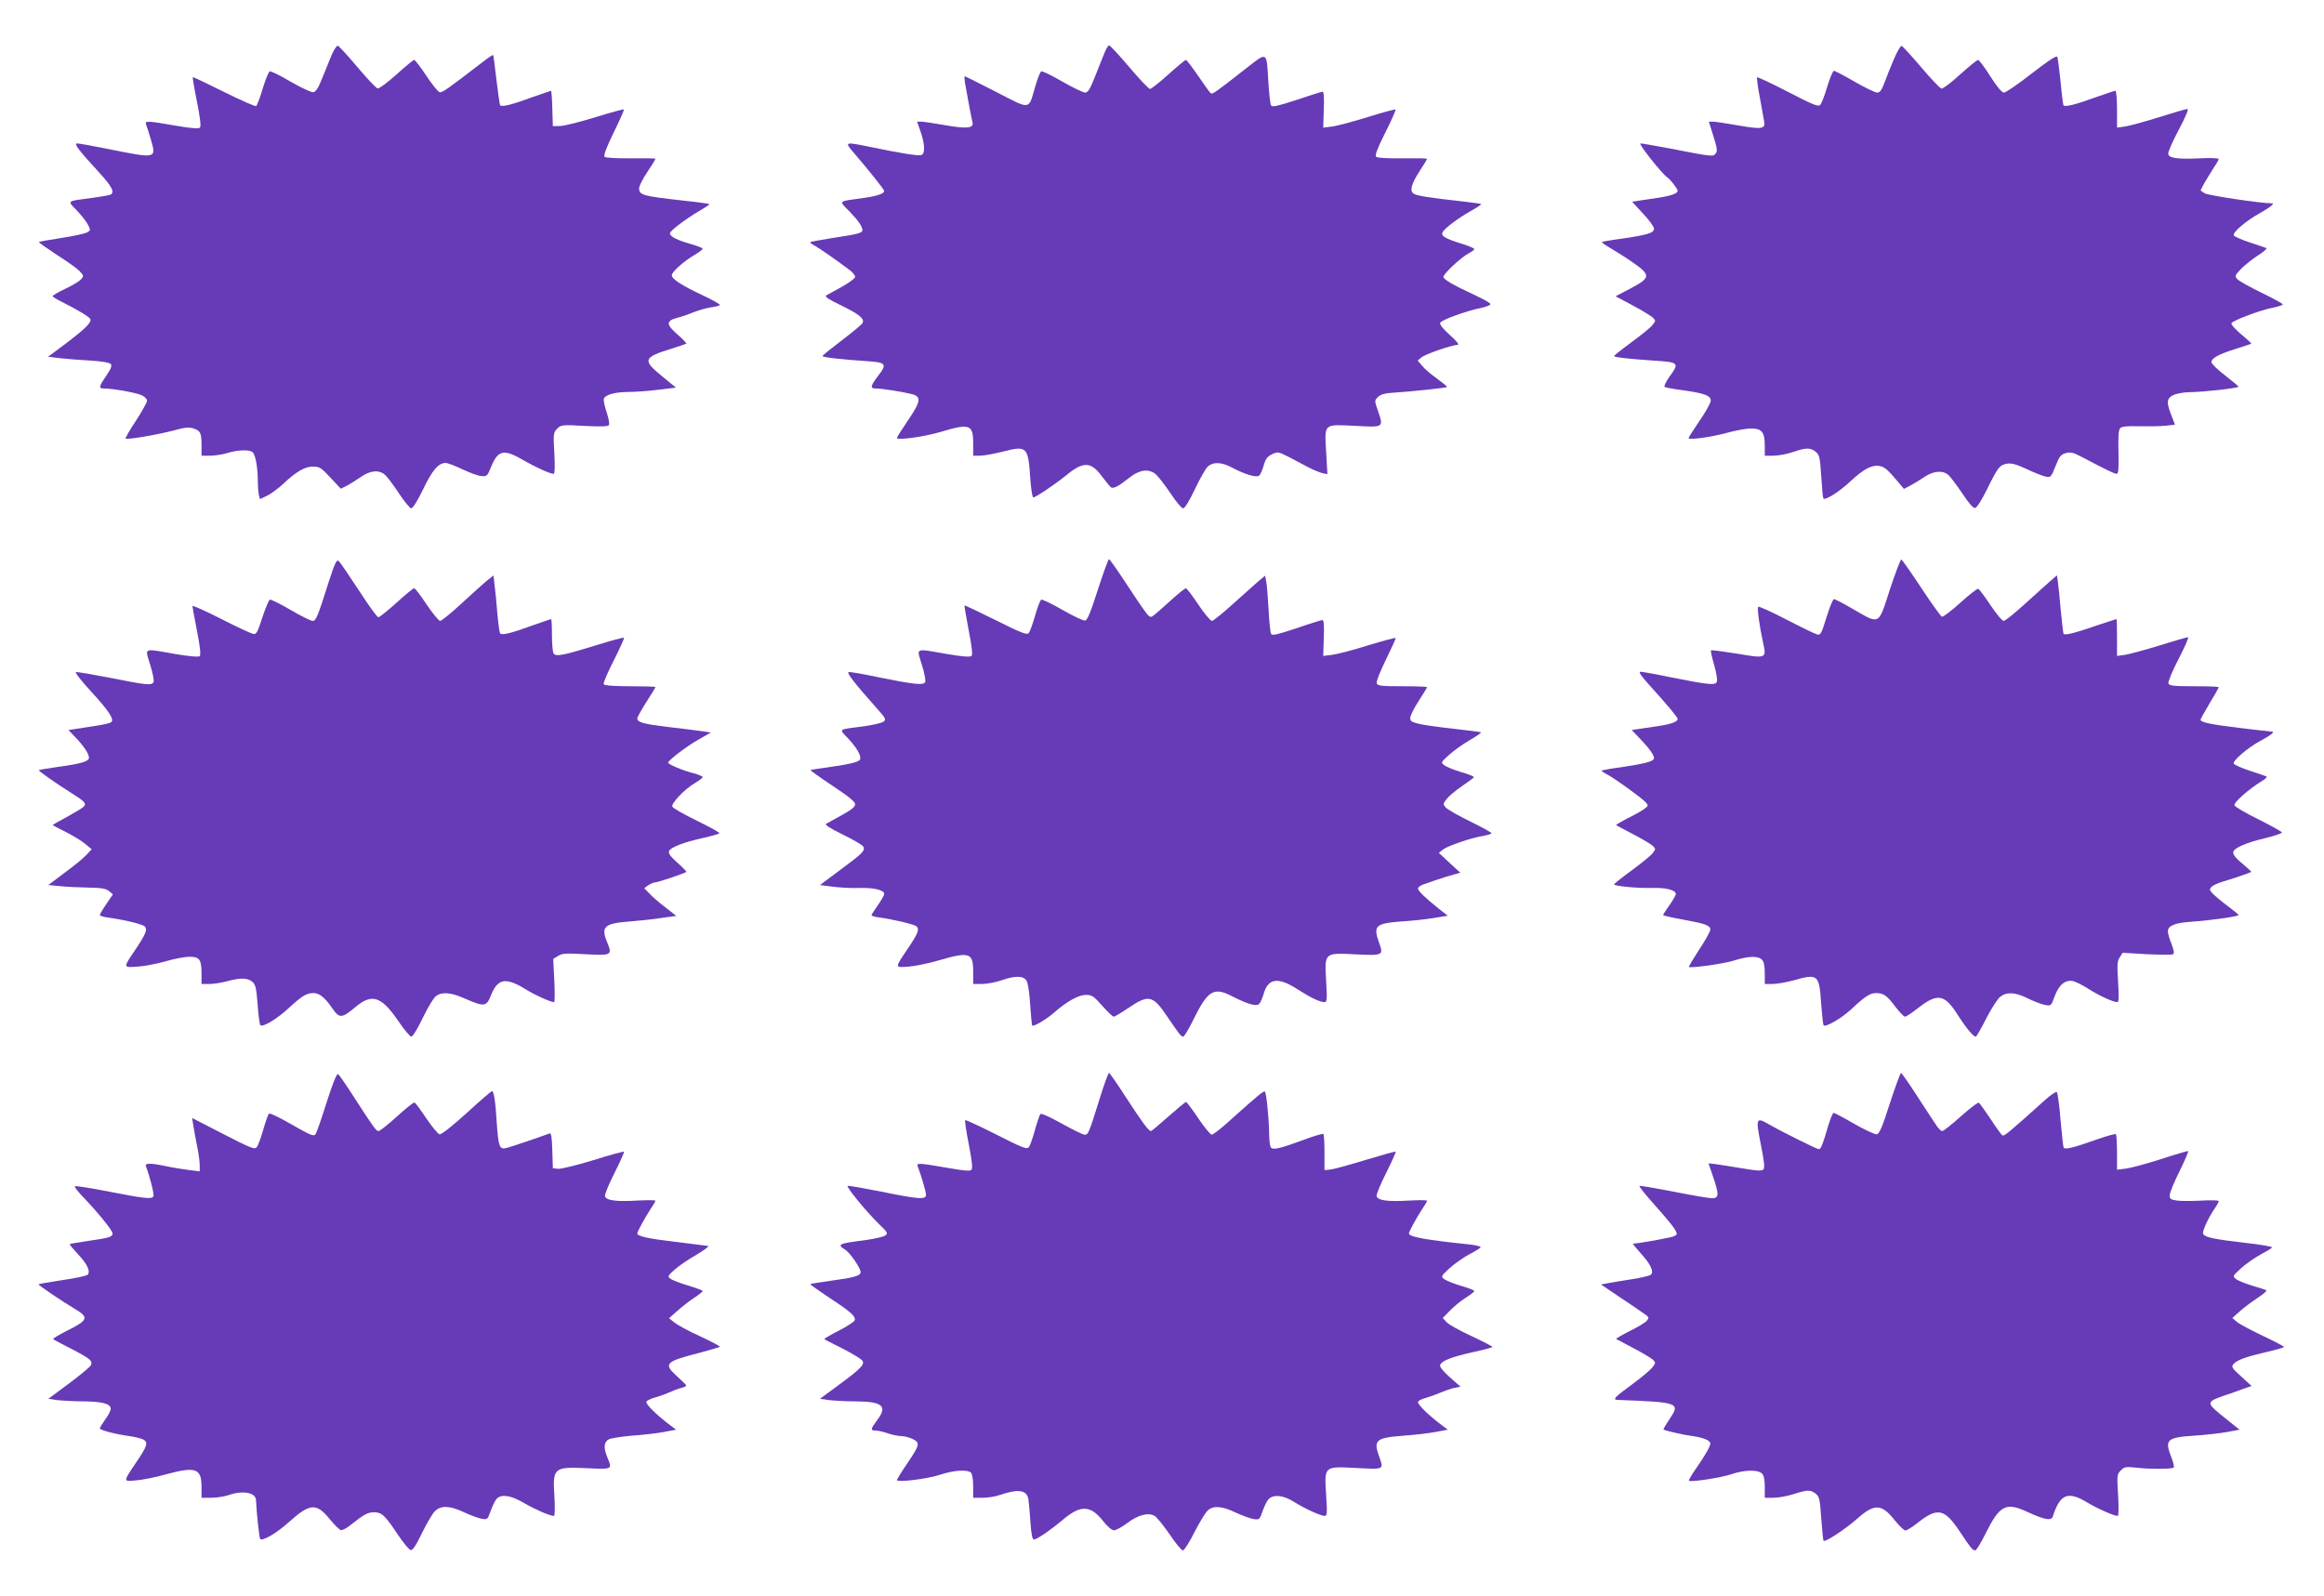
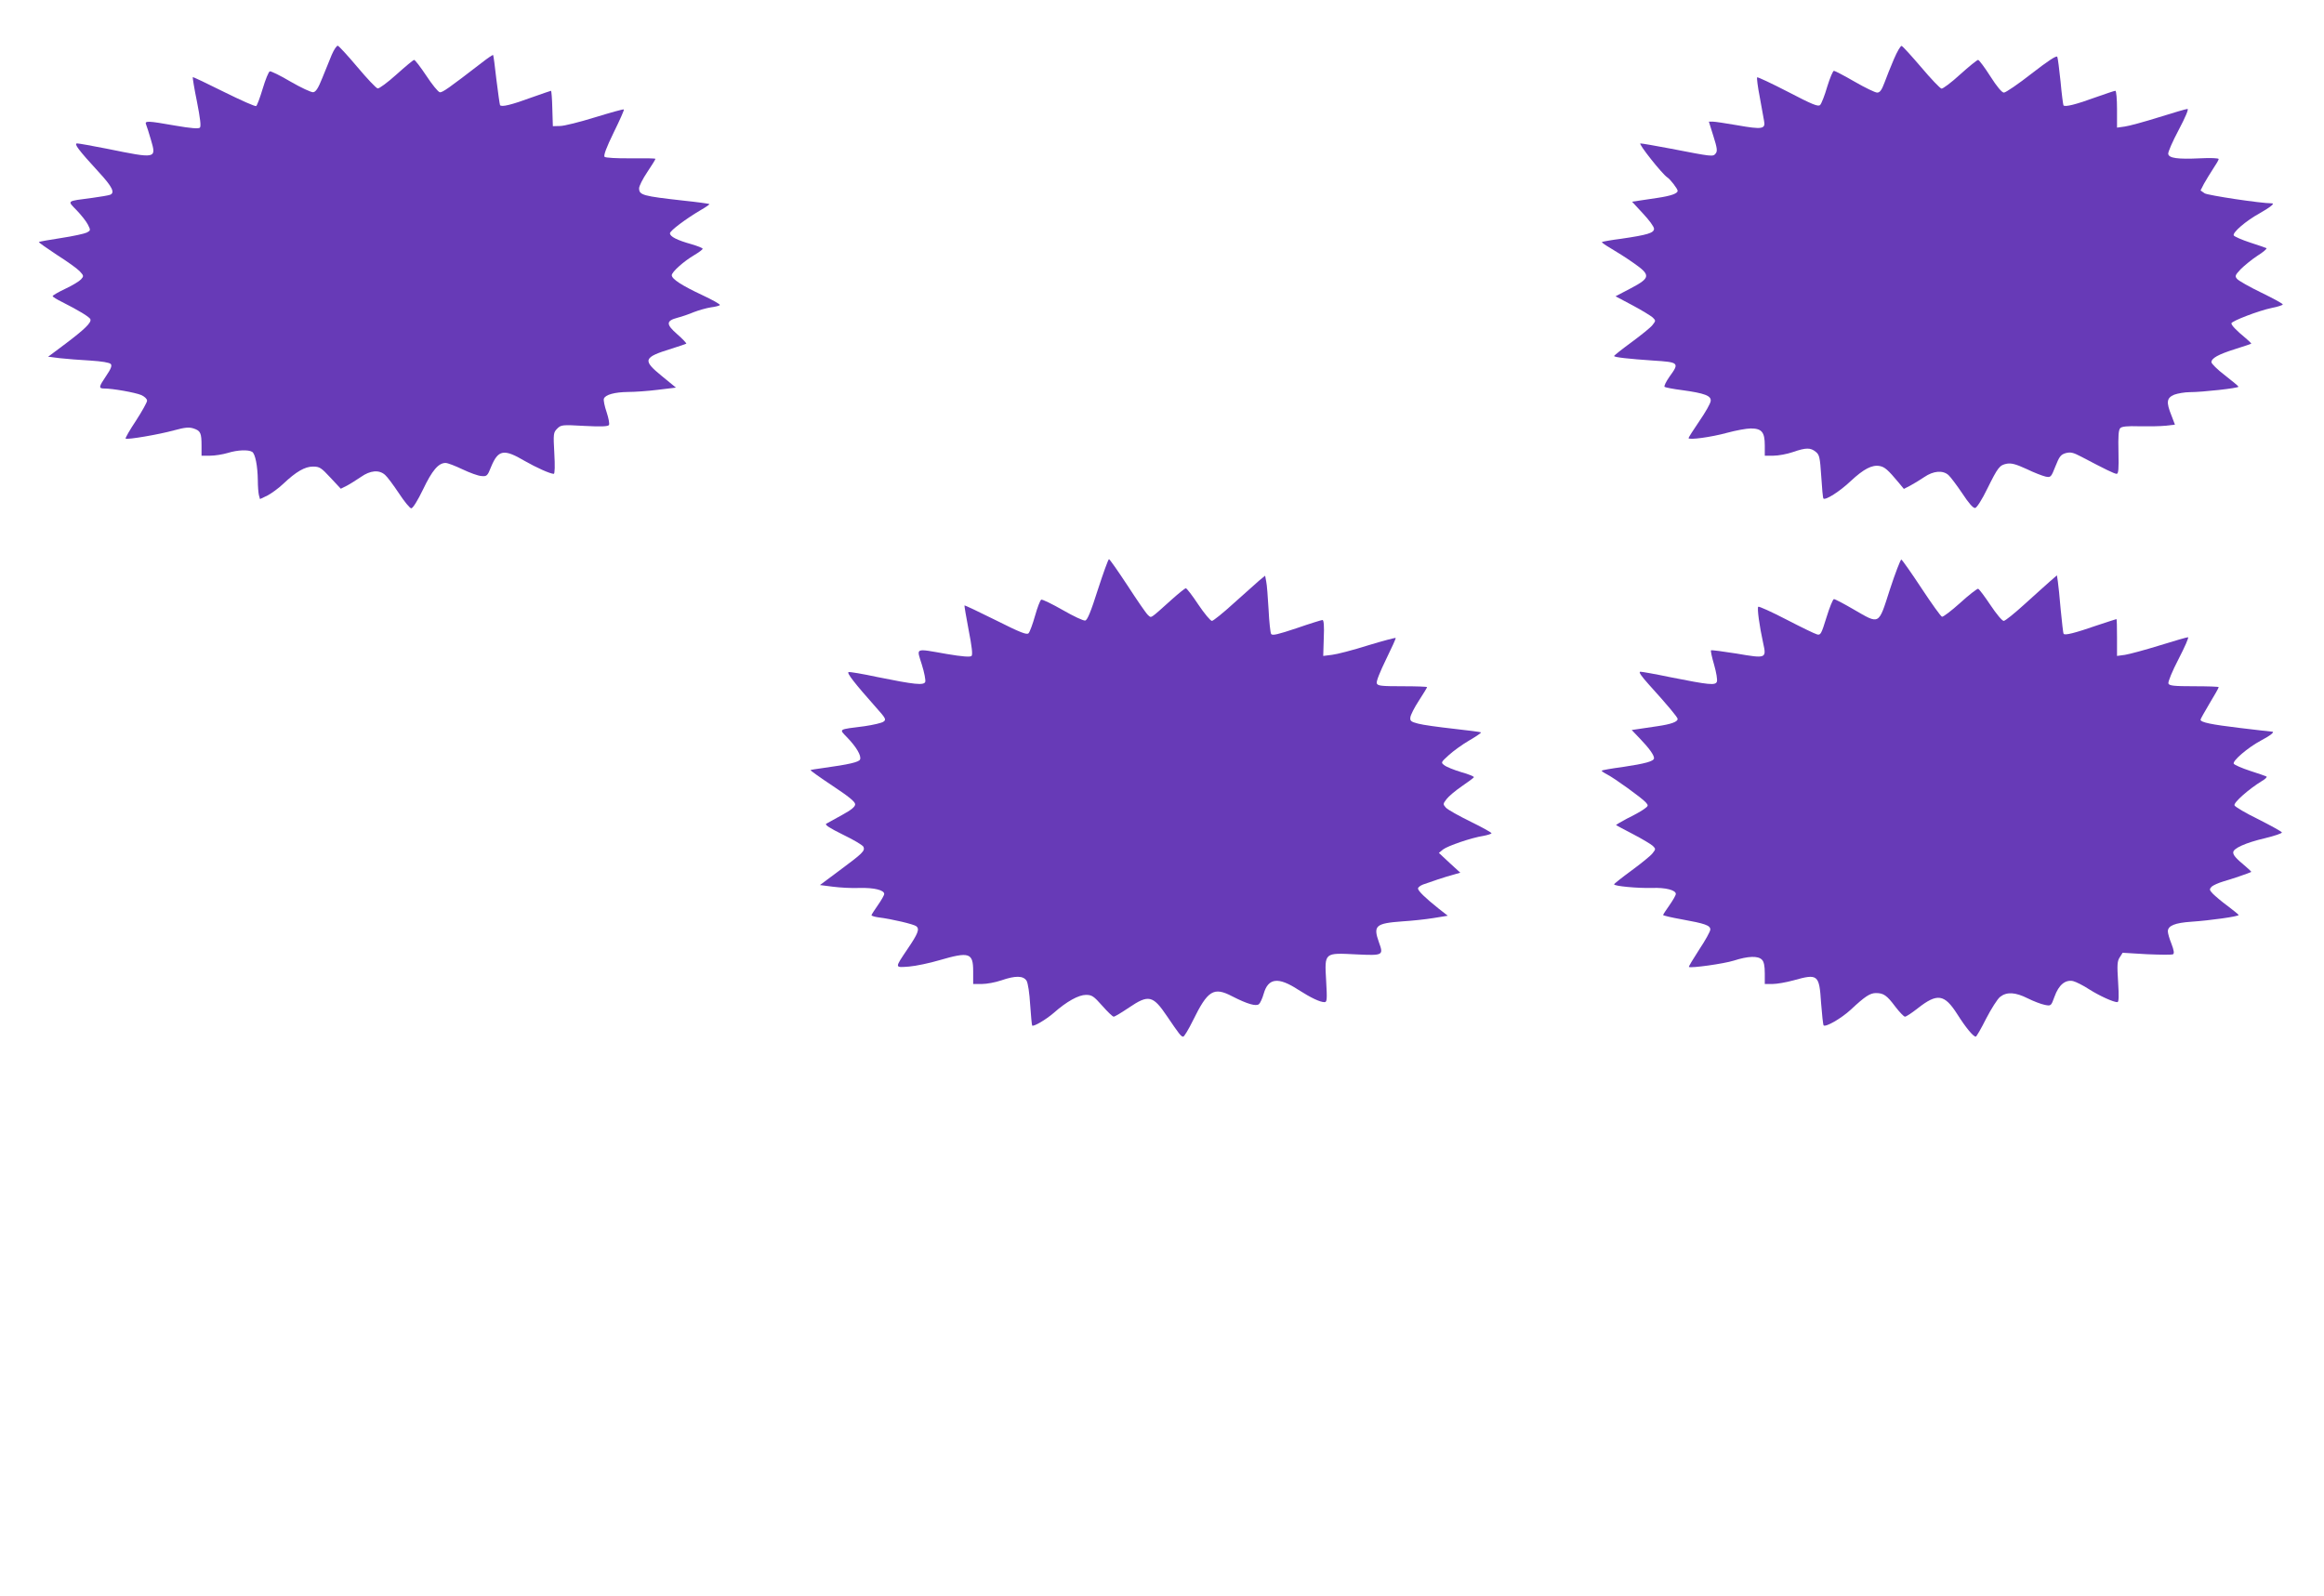
<svg xmlns="http://www.w3.org/2000/svg" version="1.0" width="1280pt" height="879pt" viewBox="0 0 1280 879" preserveAspectRatio="xMidYMid meet">
  <g transform="translate(0,879) scale(0.1,-0.1)" fill="#673ab7" stroke="none">
    <path d="M1827 8488 c-12 -29 -35 -87 -52 -128 -22 -55 -35 -76 -50 -78 -11 -1 -67 25 -124 58 -57 34 -109 59 -115 57 -7 -3 -24 -45 -39 -95 -15 -50 -31 -93 -36 -96 -5 -4 -85 32 -178 78 -92 46 -170 83 -171 81 -2 -2 8 -63 23 -136 18 -92 23 -135 16 -142 -7 -7 -48 -4 -135 11 -154 27 -171 28 -161 5 4 -10 16 -47 26 -82 31 -106 32 -106 -243 -50 -81 16 -154 29 -163 29 -20 0 7 -36 119 -158 74 -80 91 -114 62 -125 -8 -3 -52 -11 -98 -17 -145 -19 -138 -14 -86 -68 25 -26 53 -61 62 -79 16 -31 15 -33 -6 -44 -12 -6 -75 -20 -141 -30 -66 -10 -121 -20 -123 -22 -2 -2 42 -33 98 -70 57 -36 114 -77 127 -91 23 -25 23 -27 7 -45 -9 -10 -48 -34 -87 -52 -38 -18 -69 -36 -69 -40 0 -4 24 -19 53 -33 89 -45 151 -82 155 -95 6 -18 -32 -55 -138 -135 l-95 -71 65 -8 c36 -4 111 -10 167 -13 63 -4 106 -11 113 -19 8 -9 1 -27 -25 -65 -42 -62 -43 -70 -10 -70 46 0 170 -22 203 -36 18 -8 32 -21 32 -31 0 -9 -28 -59 -61 -110 -34 -51 -60 -96 -57 -99 8 -7 181 22 268 46 59 16 81 18 106 10 39 -13 44 -25 44 -96 l0 -54 48 0 c26 0 69 7 96 15 55 17 114 19 135 6 17 -11 30 -78 31 -156 0 -33 3 -70 6 -82 l6 -22 42 20 c22 12 61 40 86 64 71 67 119 95 164 95 36 0 45 -6 96 -61 l57 -61 34 17 c19 10 53 32 77 48 51 36 100 41 133 11 12 -10 46 -56 76 -101 30 -46 61 -83 68 -83 9 0 36 44 65 104 50 105 85 146 124 146 12 0 53 -16 93 -35 40 -19 86 -36 104 -37 30 -3 34 0 54 51 39 94 70 100 185 32 63 -36 140 -71 160 -71 6 0 7 45 3 114 -6 107 -5 114 16 135 21 21 27 22 150 15 93 -5 130 -3 135 5 4 6 -2 38 -13 71 -11 32 -18 66 -15 74 8 22 59 36 133 37 36 0 110 5 165 12 l99 12 -77 63 c-109 89 -104 103 54 152 41 13 77 25 80 27 2 2 -20 26 -50 52 -63 55 -62 74 2 91 24 6 64 20 90 31 26 10 68 22 93 26 25 3 48 9 50 13 2 4 -42 29 -98 55 -111 52 -167 88 -167 109 0 18 66 77 124 111 25 15 46 30 46 35 0 4 -28 15 -62 25 -79 22 -118 42 -118 60 0 14 89 81 173 130 26 15 46 29 44 31 -2 2 -66 11 -143 19 -223 25 -244 30 -244 68 0 12 20 52 45 89 25 37 45 70 45 73 0 3 -61 4 -135 3 -79 -1 -140 3 -145 8 -7 7 10 52 50 134 33 67 59 125 56 127 -2 3 -73 -17 -158 -43 -84 -26 -171 -48 -193 -48 l-40 -1 -3 98 c-1 53 -5 97 -7 97 -2 0 -48 -16 -102 -35 -117 -43 -171 -56 -179 -44 -2 5 -11 68 -20 141 -8 72 -16 133 -18 135 -2 2 -30 -17 -62 -42 -183 -141 -218 -166 -232 -163 -9 2 -42 42 -74 91 -32 48 -62 87 -67 87 -5 0 -48 -36 -97 -80 -49 -44 -96 -79 -104 -77 -8 1 -58 54 -111 117 -53 63 -102 116 -108 118 -6 2 -21 -20 -34 -50z" />
-     <path d="M6085 8503 c-9 -21 -32 -80 -52 -130 -29 -74 -41 -93 -56 -93 -11 0 -67 27 -125 60 -58 34 -110 59 -117 57 -6 -3 -21 -41 -34 -86 -37 -129 -22 -127 -215 -27 -92 47 -170 86 -172 86 -3 0 -2 -17 1 -37 11 -65 36 -197 41 -215 10 -34 -28 -39 -148 -18 -62 11 -123 20 -135 20 l-22 0 20 -57 c23 -68 25 -119 4 -127 -16 -6 -110 9 -279 44 -145 30 -146 29 -94 -31 83 -97 168 -203 168 -211 0 -15 -40 -28 -117 -39 -140 -19 -134 -13 -76 -72 49 -50 73 -85 73 -105 0 -15 -25 -22 -159 -42 -68 -11 -126 -21 -128 -24 -3 -2 8 -11 24 -19 26 -14 133 -89 196 -137 15 -12 27 -28 27 -35 0 -8 -33 -32 -72 -54 -40 -22 -79 -44 -87 -48 -10 -7 11 -21 75 -52 104 -50 137 -76 125 -100 -5 -9 -57 -52 -115 -96 -58 -44 -106 -83 -106 -86 0 -7 93 -18 240 -28 112 -7 118 -15 65 -83 -42 -56 -44 -68 -9 -68 32 0 145 -18 197 -31 53 -14 49 -40 -23 -146 -33 -48 -60 -91 -60 -95 0 -15 150 6 241 33 159 48 179 41 179 -61 l0 -70 38 0 c20 0 76 10 124 22 136 35 141 29 153 -154 4 -54 11 -98 16 -98 13 0 121 73 179 120 97 80 138 79 200 -5 22 -29 44 -56 50 -60 13 -8 44 9 98 52 55 45 106 53 145 23 15 -12 52 -60 83 -106 30 -46 62 -84 70 -84 10 0 34 40 65 105 27 57 59 114 71 125 29 27 75 25 131 -4 72 -39 137 -58 152 -46 7 6 18 31 25 56 10 36 20 49 46 62 32 15 35 14 96 -17 35 -19 83 -44 108 -57 25 -13 58 -26 73 -30 l28 -6 -7 125 c-9 157 -16 150 166 141 151 -8 151 -9 120 81 -20 58 -20 59 -1 78 13 13 37 21 73 23 142 10 308 28 308 33 0 3 -26 24 -56 46 -31 22 -68 53 -81 70 l-25 29 22 18 c22 18 166 68 198 68 11 1 -4 20 -42 54 -37 33 -57 58 -54 68 6 15 141 65 226 82 29 6 52 16 51 21 0 6 -40 28 -87 50 -117 54 -172 86 -172 100 0 17 99 109 138 129 18 9 32 20 32 24 0 5 -34 19 -74 31 -86 27 -110 41 -101 61 8 20 86 79 158 119 32 18 57 35 55 37 -2 2 -46 8 -98 14 -190 21 -259 32 -275 44 -22 16 -12 52 36 127 22 33 39 62 39 64 0 3 -61 4 -135 3 -85 -1 -139 2 -146 9 -7 7 7 46 51 133 34 67 59 124 56 127 -2 2 -71 -16 -153 -42 -81 -25 -170 -49 -197 -52 l-48 -6 3 99 c3 62 0 99 -6 99 -5 0 -70 -20 -143 -45 -104 -34 -135 -41 -141 -31 -5 7 -11 64 -15 127 -10 174 -4 170 -122 78 -171 -134 -185 -144 -195 -138 -5 3 -36 46 -69 95 -34 49 -64 89 -68 89 -5 0 -48 -36 -97 -80 -49 -44 -94 -80 -101 -80 -7 0 -58 54 -114 120 -56 66 -106 120 -111 120 -5 0 -16 -17 -24 -37z" />
    <path d="M10431 8464 c-18 -42 -41 -100 -52 -130 -15 -40 -25 -54 -40 -54 -11 0 -67 27 -124 60 -57 33 -109 60 -114 60 -6 0 -22 -39 -37 -87 -14 -49 -32 -94 -39 -101 -10 -11 -41 1 -177 72 -91 47 -168 83 -170 80 -3 -2 3 -51 14 -107 10 -56 21 -116 24 -133 9 -45 -11 -48 -147 -24 -63 11 -124 20 -135 20 l-22 0 25 -80 c21 -66 23 -83 12 -96 -14 -18 -19 -17 -246 27 -84 16 -159 29 -168 29 -14 0 120 -169 148 -187 16 -10 57 -63 57 -74 0 -15 -37 -28 -111 -39 -41 -6 -89 -13 -107 -16 l-33 -5 60 -65 c34 -36 61 -73 61 -84 0 -23 -36 -34 -180 -55 -56 -7 -104 -16 -107 -18 -2 -3 20 -18 49 -35 29 -17 85 -52 123 -79 98 -68 97 -83 -13 -141 l-84 -44 94 -50 c51 -27 101 -58 111 -67 17 -17 17 -18 -2 -42 -10 -13 -62 -55 -115 -94 -52 -38 -96 -73 -96 -76 0 -7 82 -16 215 -25 143 -9 146 -12 90 -89 -19 -27 -31 -52 -27 -56 4 -3 48 -12 97 -18 124 -17 161 -31 157 -60 -1 -13 -29 -62 -62 -110 -33 -48 -60 -91 -60 -94 0 -12 125 5 212 29 48 13 107 24 131 24 60 0 77 -20 77 -93 l0 -57 48 0 c27 0 75 9 107 20 72 25 97 25 126 1 20 -16 23 -30 30 -135 4 -65 9 -120 12 -122 11 -11 90 39 150 96 72 67 118 91 160 83 27 -5 45 -20 105 -92 l28 -34 35 18 c19 10 53 31 77 47 51 35 103 39 134 11 11 -10 45 -55 76 -101 36 -55 60 -82 71 -80 9 2 38 47 66 105 60 121 68 131 109 139 25 4 50 -3 107 -29 41 -20 88 -38 105 -42 29 -6 31 -4 55 57 21 53 29 64 56 72 27 7 41 4 85 -19 133 -70 184 -95 196 -95 10 0 12 27 10 119 -2 89 0 123 10 133 9 9 39 12 105 10 51 -1 115 0 144 3 l52 6 -19 50 c-30 74 -27 97 15 115 19 7 58 14 87 14 66 0 268 22 267 30 0 3 -34 31 -75 63 -41 31 -74 64 -74 72 0 22 38 43 130 72 47 15 87 28 89 30 2 1 -12 15 -30 30 -51 42 -79 71 -79 82 0 12 150 70 223 85 32 6 59 15 60 19 1 4 -52 33 -118 65 -66 32 -126 66 -134 76 -13 15 -10 21 20 53 19 19 60 53 92 74 32 20 54 39 50 42 -4 2 -45 17 -90 31 -46 15 -86 33 -90 39 -9 15 67 81 144 123 59 34 84 54 66 54 -62 0 -352 44 -370 55 l-23 16 19 37 c11 20 34 57 50 82 17 25 31 49 31 54 0 5 -45 7 -102 4 -125 -6 -172 1 -176 24 -2 10 24 69 58 133 37 70 56 115 48 115 -7 0 -78 -21 -158 -46 -80 -25 -164 -48 -187 -51 l-43 -6 0 102 c0 55 -4 101 -9 101 -5 0 -52 -16 -106 -35 -112 -41 -173 -56 -180 -45 -2 4 -10 63 -16 131 -7 68 -15 130 -18 136 -4 9 -52 -23 -141 -92 -74 -58 -143 -105 -153 -105 -11 0 -38 32 -75 90 -31 49 -62 90 -67 90 -6 0 -50 -36 -99 -80 -49 -45 -96 -80 -103 -78 -8 2 -58 54 -111 117 -54 63 -102 116 -108 118 -6 2 -25 -31 -43 -73z" />
-     <path d="M1810 5583 c-61 -193 -70 -213 -88 -213 -10 0 -64 27 -121 60 -57 34 -109 59 -115 57 -5 -2 -24 -46 -41 -98 -26 -81 -33 -94 -50 -91 -11 2 -91 39 -177 83 -87 44 -158 76 -158 71 0 -4 11 -66 25 -137 17 -86 22 -132 15 -139 -6 -6 -52 -2 -137 12 -178 31 -165 37 -136 -59 14 -44 22 -87 19 -95 -8 -21 -38 -18 -237 22 -99 19 -185 34 -191 32 -6 -2 30 -49 81 -104 101 -109 134 -160 112 -173 -7 -5 -48 -14 -90 -20 -42 -6 -91 -14 -110 -17 l-34 -5 40 -42 c46 -48 73 -90 73 -111 0 -20 -45 -33 -169 -50 -57 -8 -105 -16 -107 -18 -4 -4 89 -69 179 -126 75 -47 85 -58 67 -76 -8 -8 -50 -33 -92 -56 -43 -23 -78 -43 -78 -44 0 -2 33 -19 73 -39 39 -20 88 -49 107 -66 l35 -29 -30 -32 c-16 -17 -70 -62 -120 -98 l-89 -67 64 -6 c36 -4 106 -7 156 -8 72 -1 97 -5 114 -19 l22 -18 -36 -53 c-20 -29 -36 -57 -36 -61 0 -4 17 -10 38 -13 96 -13 196 -37 209 -50 17 -17 6 -43 -59 -139 -60 -90 -61 -88 24 -82 40 3 110 17 154 30 45 13 102 24 128 24 55 0 66 -15 66 -94 l0 -56 43 0 c23 0 67 7 97 15 73 20 113 19 139 -2 18 -15 23 -34 30 -126 4 -59 11 -110 15 -114 13 -13 94 36 157 95 74 68 97 82 137 82 31 0 63 -26 103 -85 39 -56 51 -55 128 9 89 75 141 58 232 -74 33 -49 67 -90 75 -90 7 0 36 47 63 104 27 57 60 111 73 120 34 24 82 20 160 -15 106 -46 117 -45 143 21 37 91 81 98 190 31 53 -33 138 -71 157 -71 4 0 4 53 1 119 l-6 119 26 16 c22 15 42 16 151 10 143 -8 149 -5 122 61 -39 92 -20 109 129 120 50 4 126 12 170 19 l80 11 -60 47 c-33 25 -73 59 -88 76 l-29 30 23 16 c13 9 30 16 39 16 14 0 159 49 170 57 2 2 -19 25 -49 51 -38 34 -51 52 -46 64 8 21 81 49 190 73 44 10 83 21 87 25 5 3 -51 34 -123 69 -72 35 -133 70 -136 78 -7 18 67 96 125 130 23 14 42 28 42 33 0 4 -21 13 -47 20 -58 14 -143 50 -143 59 0 13 104 92 170 129 l65 37 -45 7 c-25 4 -108 14 -185 23 -141 17 -175 26 -175 48 0 7 23 47 50 90 28 43 50 80 50 83 0 2 -63 4 -139 4 -87 0 -142 4 -146 11 -4 5 21 64 55 130 34 67 59 123 57 126 -3 3 -73 -16 -156 -42 -181 -56 -220 -63 -232 -44 -5 8 -9 53 -9 102 0 48 -2 87 -5 87 -2 0 -48 -16 -102 -35 -120 -44 -171 -56 -179 -43 -3 5 -10 55 -15 111 -4 56 -11 126 -15 154 l-6 53 -37 -29 c-20 -17 -83 -73 -139 -125 -57 -53 -110 -96 -118 -96 -7 0 -41 41 -74 90 -33 50 -64 90 -69 90 -5 0 -49 -36 -97 -80 -49 -44 -94 -80 -100 -80 -7 0 -55 67 -108 149 -54 82 -103 155 -111 161 -11 9 -21 -12 -55 -117z" />
    <path d="M6047 5543 c-39 -123 -58 -169 -70 -171 -10 -2 -65 24 -124 58 -58 33 -111 59 -118 57 -6 -3 -21 -42 -34 -88 -13 -46 -29 -90 -36 -97 -9 -10 -44 3 -181 72 -93 46 -170 83 -172 81 -1 -1 9 -62 23 -135 18 -92 23 -136 16 -143 -7 -7 -50 -4 -138 11 -178 31 -165 36 -136 -58 14 -44 22 -87 19 -96 -8 -20 -58 -15 -265 27 -79 17 -150 29 -157 27 -13 -3 34 -63 153 -197 52 -58 55 -65 39 -76 -9 -7 -56 -18 -104 -25 -149 -19 -142 -14 -95 -63 50 -52 78 -100 70 -120 -5 -15 -64 -28 -201 -47 -37 -5 -70 -10 -72 -12 -1 -2 53 -41 121 -86 89 -59 125 -88 125 -102 0 -14 -21 -31 -72 -59 -40 -22 -79 -44 -87 -48 -10 -6 18 -24 93 -61 58 -28 109 -58 112 -67 9 -22 -6 -36 -130 -128 l-110 -82 70 -9 c38 -5 105 -9 149 -7 80 2 135 -12 135 -33 0 -7 -16 -35 -35 -62 -19 -27 -35 -52 -35 -55 0 -4 17 -9 38 -12 74 -9 196 -38 209 -49 19 -15 9 -41 -49 -126 -71 -106 -72 -102 9 -96 37 3 113 19 167 35 165 48 186 41 186 -61 l0 -70 48 0 c27 0 75 9 107 20 78 27 121 26 139 -2 8 -14 16 -67 20 -133 4 -60 9 -111 11 -114 8 -7 75 32 119 70 71 63 137 99 177 99 33 0 43 -7 90 -60 29 -33 57 -60 63 -60 6 0 44 23 84 50 108 73 132 68 210 -48 68 -100 77 -112 89 -112 5 0 29 39 53 88 82 167 114 188 217 134 84 -43 131 -56 147 -43 7 6 19 32 26 57 25 88 81 94 191 22 69 -44 119 -68 144 -68 14 0 15 14 9 119 -9 156 -11 153 168 144 146 -7 149 -5 123 66 -33 93 -19 105 130 116 50 3 126 11 169 18 l80 13 -50 39 c-74 59 -114 98 -114 111 0 6 12 16 28 22 41 15 122 42 166 54 l39 11 -59 54 -59 55 23 19 c26 20 157 65 223 75 21 4 41 10 44 14 2 3 -49 32 -115 64 -65 32 -126 66 -136 77 -17 19 -17 21 3 47 11 15 49 47 84 71 35 24 65 46 67 50 1 4 -30 17 -70 28 -40 12 -82 29 -93 38 -20 15 -19 16 25 56 24 22 75 59 113 81 38 22 67 42 64 44 -2 2 -70 11 -152 20 -81 9 -169 21 -194 28 -39 10 -46 15 -43 35 1 12 22 54 47 92 25 38 45 72 45 74 0 3 -61 5 -135 5 -116 0 -137 2 -142 16 -4 10 17 62 51 132 31 63 55 116 53 118 -2 2 -71 -16 -153 -41 -82 -26 -171 -49 -198 -52 l-48 -6 3 99 c3 65 0 99 -7 99 -5 0 -70 -20 -142 -45 -105 -35 -134 -42 -141 -32 -4 7 -11 68 -14 135 -4 67 -9 137 -13 154 l-6 32 -33 -27 c-17 -15 -80 -71 -139 -124 -59 -54 -114 -98 -121 -98 -8 0 -42 41 -75 90 -33 50 -64 90 -69 90 -4 0 -39 -28 -77 -62 -125 -112 -111 -103 -132 -85 -10 9 -60 82 -112 162 -52 79 -98 145 -102 145 -4 0 -31 -75 -61 -167z" />
    <path d="M10409 5543 c-64 -199 -54 -194 -201 -109 -53 31 -101 56 -107 56 -6 0 -24 -45 -41 -100 -29 -94 -33 -100 -53 -94 -12 3 -88 40 -169 82 -81 42 -150 73 -154 70 -7 -8 6 -104 27 -200 19 -85 17 -86 -146 -58 -75 12 -138 20 -141 18 -3 -3 5 -39 17 -80 12 -42 19 -83 15 -93 -8 -21 -41 -18 -257 25 -81 17 -155 30 -164 30 -12 0 3 -22 46 -70 106 -117 159 -181 159 -190 0 -16 -36 -29 -111 -40 -41 -6 -89 -13 -108 -16 l-34 -5 45 -47 c51 -53 78 -91 78 -108 0 -17 -47 -30 -174 -49 -61 -8 -112 -17 -114 -20 -2 -2 11 -11 30 -21 41 -21 189 -128 212 -153 16 -18 16 -20 -11 -39 -15 -11 -57 -34 -92 -51 -34 -18 -61 -34 -60 -36 2 -2 45 -24 94 -50 50 -26 98 -55 108 -64 17 -17 17 -18 -2 -42 -10 -13 -62 -55 -115 -94 -52 -38 -96 -73 -96 -76 0 -10 129 -22 209 -20 75 3 131 -12 131 -33 0 -7 -16 -35 -35 -62 -19 -27 -35 -51 -35 -54 0 -3 46 -14 103 -24 127 -23 157 -33 157 -56 0 -10 -27 -59 -61 -110 -33 -51 -59 -94 -57 -96 9 -8 191 17 248 35 78 25 133 27 154 5 11 -10 16 -34 16 -75 l0 -59 43 0 c23 0 75 9 115 20 135 38 142 32 152 -124 5 -65 11 -120 14 -124 12 -11 98 39 149 86 79 74 107 92 139 92 42 0 60 -12 107 -75 23 -30 47 -55 53 -55 7 0 37 20 69 45 109 86 148 80 219 -31 46 -73 88 -124 102 -124 4 0 30 45 57 99 28 54 62 108 77 120 37 29 84 26 152 -8 32 -16 74 -32 94 -36 35 -7 35 -6 54 46 23 64 59 94 102 85 16 -4 56 -24 88 -45 57 -36 133 -71 156 -71 8 0 9 31 4 111 -6 94 -5 115 9 136 l16 25 134 -8 c73 -3 138 -4 144 0 7 5 4 23 -9 57 -11 27 -20 58 -20 69 0 31 39 47 130 53 103 7 260 29 260 37 -1 3 -28 25 -61 50 -33 24 -69 55 -81 67 -20 21 -20 25 -7 39 9 8 38 21 65 29 43 12 142 46 153 52 2 1 -12 15 -30 30 -54 45 -69 62 -69 78 0 22 68 53 175 78 53 13 95 27 93 32 -2 5 -60 37 -129 72 -70 34 -129 69 -132 77 -6 15 79 90 151 134 19 11 30 22 25 25 -4 2 -45 17 -90 31 -46 15 -86 33 -90 39 -9 15 77 89 148 127 55 29 81 50 62 50 -4 0 -83 9 -174 20 -159 19 -219 31 -219 46 0 4 23 44 50 90 28 46 50 85 50 89 0 3 -61 5 -135 5 -113 0 -137 3 -142 15 -3 9 21 68 56 135 34 66 58 120 52 120 -6 0 -76 -20 -156 -45 -81 -25 -166 -48 -191 -52 l-44 -6 0 102 c0 55 -1 101 -3 101 -2 0 -50 -16 -108 -35 -121 -42 -177 -56 -183 -46 -3 3 -9 63 -16 131 -6 69 -13 140 -16 158 l-5 33 -38 -33 c-21 -18 -83 -75 -139 -125 -56 -51 -108 -93 -116 -93 -9 0 -41 39 -73 87 -32 48 -62 88 -68 90 -5 1 -50 -33 -99 -78 -49 -44 -94 -78 -100 -76 -6 1 -57 72 -113 157 -56 85 -106 156 -111 158 -4 1 -33 -73 -63 -165z" />
-     <path d="M1799 2718 c-28 -90 -56 -169 -61 -175 -11 -14 -23 -9 -160 69 -48 27 -91 47 -96 44 -5 -3 -19 -43 -32 -88 -13 -46 -29 -90 -37 -98 -11 -12 -35 -3 -184 74 l-171 88 7 -43 c4 -24 13 -75 21 -114 8 -38 14 -85 14 -104 l0 -33 -57 7 c-32 4 -89 13 -126 21 -91 19 -121 18 -113 -1 22 -58 47 -156 41 -165 -10 -16 -48 -12 -243 26 -101 20 -186 33 -190 30 -3 -4 19 -32 50 -64 76 -79 158 -180 158 -196 0 -19 -20 -25 -133 -41 -55 -8 -101 -16 -103 -18 -2 -2 19 -27 46 -56 52 -55 70 -95 52 -113 -5 -5 -67 -19 -138 -29 -71 -11 -130 -21 -132 -23 -3 -4 132 -95 199 -135 81 -48 76 -62 -44 -122 -43 -22 -77 -42 -74 -45 2 -3 44 -25 93 -50 110 -57 127 -70 114 -95 -6 -10 -60 -55 -122 -101 l-112 -83 49 -7 c28 -3 94 -7 147 -7 103 -1 148 -14 148 -41 0 -9 -13 -36 -30 -58 -16 -23 -30 -45 -30 -50 0 -9 86 -32 161 -42 30 -4 65 -13 78 -19 29 -16 23 -35 -41 -129 -71 -106 -71 -103 3 -96 35 3 107 17 159 32 169 46 200 35 200 -70 l0 -58 54 0 c29 0 73 7 96 15 77 27 149 14 150 -28 3 -70 18 -208 23 -214 13 -13 91 32 158 93 117 105 152 107 227 14 25 -30 51 -56 59 -58 8 -2 30 9 50 25 78 62 98 73 133 73 43 0 60 -16 134 -127 29 -43 59 -79 68 -81 11 -2 29 25 62 93 26 54 58 108 71 121 33 33 83 31 159 -5 34 -16 77 -32 96 -36 35 -6 35 -6 53 44 10 27 24 57 33 66 27 27 80 18 152 -25 61 -35 141 -70 163 -70 5 0 6 44 3 99 -11 168 -7 172 179 164 142 -7 140 -7 112 60 -22 52 -19 84 8 99 12 6 69 15 127 20 58 4 136 13 174 20 l70 13 -45 34 c-66 51 -119 103 -119 118 0 7 19 17 43 24 23 6 60 19 82 29 22 10 52 22 68 25 15 4 27 10 27 13 0 3 -23 26 -51 51 -77 70 -66 81 126 130 58 16 107 30 110 33 3 2 -46 28 -108 57 -62 28 -126 63 -142 76 l-30 24 45 40 c25 22 66 55 93 72 26 17 47 34 47 38 0 3 -36 17 -80 30 -44 13 -88 30 -98 38 -16 12 -14 16 23 49 22 20 76 57 120 82 44 26 73 48 65 49 -8 1 -91 12 -183 23 -152 18 -207 31 -207 46 0 10 44 90 71 131 16 23 29 45 29 49 0 4 -46 4 -102 1 -116 -7 -171 1 -176 25 -2 9 22 67 53 128 31 62 54 114 52 116 -2 3 -78 -18 -168 -46 -90 -28 -177 -49 -194 -48 l-30 3 -3 98 c-2 72 -6 98 -15 94 -61 -23 -218 -76 -240 -81 -36 -8 -42 9 -51 139 -7 118 -16 175 -26 175 -4 0 -67 -54 -140 -121 -78 -71 -139 -119 -149 -117 -9 2 -41 41 -73 88 -31 46 -60 86 -65 87 -5 2 -49 -33 -97 -77 -48 -44 -94 -80 -101 -80 -13 0 -23 13 -138 191 -41 64 -79 119 -85 123 -7 4 -30 -52 -63 -156z" />
-     <path d="M6055 2733 c-58 -186 -61 -193 -81 -193 -10 0 -66 28 -126 61 -62 35 -113 58 -118 53 -4 -5 -18 -45 -30 -89 -12 -44 -27 -85 -32 -92 -13 -16 -29 -9 -205 80 -78 39 -144 69 -147 67 -3 -3 6 -63 20 -134 18 -92 22 -132 14 -140 -7 -7 -41 -5 -118 9 -173 30 -186 31 -177 9 17 -43 45 -137 45 -155 0 -28 -38 -25 -245 17 -97 19 -181 34 -186 32 -11 -4 104 -144 174 -212 46 -44 49 -50 33 -61 -9 -7 -56 -18 -104 -25 -157 -20 -164 -24 -116 -54 27 -18 84 -101 84 -123 0 -20 -34 -30 -160 -47 -62 -9 -115 -17 -117 -19 -2 -2 46 -36 106 -76 119 -78 146 -103 138 -124 -3 -8 -42 -33 -86 -56 -45 -23 -81 -44 -81 -46 0 -2 24 -15 53 -29 64 -31 132 -69 152 -86 24 -20 2 -45 -118 -133 l-111 -82 50 -7 c27 -3 93 -7 146 -7 151 -1 178 -26 118 -105 -36 -48 -37 -56 -6 -56 13 0 43 -7 66 -15 23 -8 56 -15 72 -15 17 0 45 -7 64 -16 43 -21 41 -32 -32 -139 -30 -44 -54 -84 -54 -87 0 -15 168 6 235 28 76 26 154 31 173 12 7 -7 12 -39 12 -75 l0 -63 50 0 c27 0 69 6 92 14 106 36 152 30 162 -21 2 -16 8 -72 11 -125 5 -67 11 -98 19 -98 16 0 88 49 160 109 97 82 151 81 219 -4 25 -32 50 -54 62 -54 11 -1 44 18 74 40 58 44 114 59 149 40 12 -6 49 -52 83 -101 33 -50 67 -90 74 -90 7 0 37 46 65 103 29 56 62 110 74 119 31 26 78 22 151 -13 35 -16 80 -33 98 -36 33 -5 35 -4 51 43 9 26 23 56 33 66 26 28 81 23 139 -14 57 -36 148 -78 170 -78 13 0 15 15 8 115 -10 162 -13 158 168 149 155 -8 150 -10 123 66 -31 88 -17 100 135 112 58 4 136 13 174 20 l70 13 -45 34 c-66 51 -119 103 -119 118 0 7 19 17 43 23 23 7 60 20 82 30 22 9 55 21 74 25 l35 7 -59 52 c-39 35 -57 58 -53 68 9 23 64 44 180 70 60 13 108 26 108 29 0 3 -52 30 -114 59 -63 29 -125 63 -137 76 l-23 24 40 41 c21 22 60 54 87 71 26 16 47 33 47 37 0 4 -33 17 -72 28 -40 12 -82 29 -93 37 -19 14 -19 16 27 59 26 24 74 58 107 76 33 17 63 36 66 40 3 5 -23 12 -58 16 -243 25 -337 42 -337 61 0 10 44 90 71 131 16 23 29 45 29 49 0 4 -46 4 -102 1 -116 -7 -171 1 -176 25 -2 9 22 67 53 128 31 62 54 114 52 116 -2 3 -76 -18 -165 -45 -88 -27 -175 -51 -194 -53 l-33 -3 0 97 c0 53 -3 99 -6 102 -3 3 -53 -11 -110 -33 -133 -49 -169 -57 -180 -40 -5 8 -9 43 -9 79 -1 79 -15 219 -23 227 -7 6 -36 -18 -182 -149 -53 -49 -103 -88 -111 -88 -7 0 -41 41 -74 90 -33 50 -64 90 -68 90 -4 0 -47 -36 -97 -80 -49 -44 -92 -80 -96 -80 -13 0 -52 54 -139 188 -47 73 -88 132 -92 132 -4 0 -28 -66 -53 -147z" />
-     <path d="M10409 2713 c-40 -126 -58 -169 -72 -171 -9 -2 -65 24 -123 57 -58 34 -110 61 -115 61 -5 0 -18 -33 -30 -72 -29 -100 -40 -128 -51 -128 -11 0 -210 99 -275 137 -71 41 -74 35 -45 -110 19 -95 23 -130 14 -139 -9 -9 -38 -7 -119 7 -59 10 -125 20 -145 23 l-38 4 25 -73 c34 -100 33 -119 -6 -119 -16 0 -111 16 -210 36 -100 19 -185 34 -189 32 -5 -2 34 -50 86 -108 52 -58 101 -117 109 -132 14 -25 14 -28 -4 -37 -15 -8 -197 -41 -227 -41 -3 0 17 -25 45 -56 52 -57 71 -98 54 -115 -6 -6 -53 -17 -104 -25 -52 -8 -111 -18 -133 -22 l-38 -7 63 -43 c85 -56 159 -107 184 -125 17 -13 18 -16 5 -32 -7 -9 -49 -35 -93 -56 -43 -22 -77 -42 -76 -44 2 -1 45 -24 94 -50 50 -26 98 -55 108 -64 17 -17 17 -18 -3 -44 -11 -14 -60 -55 -109 -91 -101 -74 -112 -86 -79 -87 337 -13 343 -16 284 -105 -21 -31 -36 -57 -34 -58 11 -7 112 -30 159 -36 59 -8 99 -24 99 -41 0 -16 -27 -63 -76 -134 -26 -36 -44 -68 -42 -71 10 -9 175 16 232 35 71 25 148 27 170 5 11 -10 16 -34 16 -75 l0 -59 48 0 c26 0 76 9 110 20 79 25 94 25 123 2 20 -17 23 -31 30 -137 5 -64 10 -120 13 -122 9 -9 122 66 184 121 97 86 136 84 211 -12 23 -28 48 -52 55 -52 8 0 36 17 63 38 115 92 152 84 239 -47 56 -85 69 -101 83 -101 6 0 32 42 57 93 79 158 112 175 235 117 89 -41 127 -48 135 -24 40 125 83 143 190 78 55 -33 147 -74 168 -74 5 0 6 49 2 114 -7 110 -6 116 15 137 20 20 27 21 93 14 72 -8 184 -7 198 1 4 3 -1 27 -12 55 -39 99 -27 111 124 121 61 4 142 13 181 20 l70 13 -70 56 c-117 93 -117 95 -20 130 33 11 82 28 108 38 l48 17 -57 52 c-49 44 -55 53 -44 67 19 23 65 40 179 67 56 12 101 26 101 29 0 3 -53 31 -117 61 -65 31 -129 65 -143 77 l-25 21 40 36 c22 20 66 53 98 74 32 21 54 40 50 43 -4 2 -39 14 -78 25 -38 12 -79 28 -90 37 -19 15 -19 16 29 60 27 24 75 58 107 75 32 17 61 34 63 39 3 4 -63 16 -147 25 -173 20 -226 31 -233 51 -5 13 28 86 65 140 12 17 21 34 21 39 0 5 -41 6 -94 3 -52 -3 -113 -3 -135 0 -35 5 -41 9 -41 29 0 14 25 74 55 134 30 61 51 110 46 110 -5 0 -74 -20 -153 -46 -79 -25 -164 -48 -190 -51 l-48 -6 0 95 c0 52 -3 97 -6 101 -3 3 -54 -11 -113 -32 -117 -42 -168 -54 -175 -43 -2 4 -10 73 -17 152 -6 80 -16 149 -20 154 -5 5 -35 -15 -71 -48 -191 -172 -220 -196 -229 -190 -6 3 -35 44 -65 90 -31 46 -60 87 -65 90 -5 3 -50 -31 -99 -75 -50 -45 -96 -81 -103 -81 -6 0 -22 15 -33 33 -12 17 -59 89 -105 160 -45 70 -85 127 -89 127 -3 0 -31 -75 -61 -167z" />
  </g>
</svg>